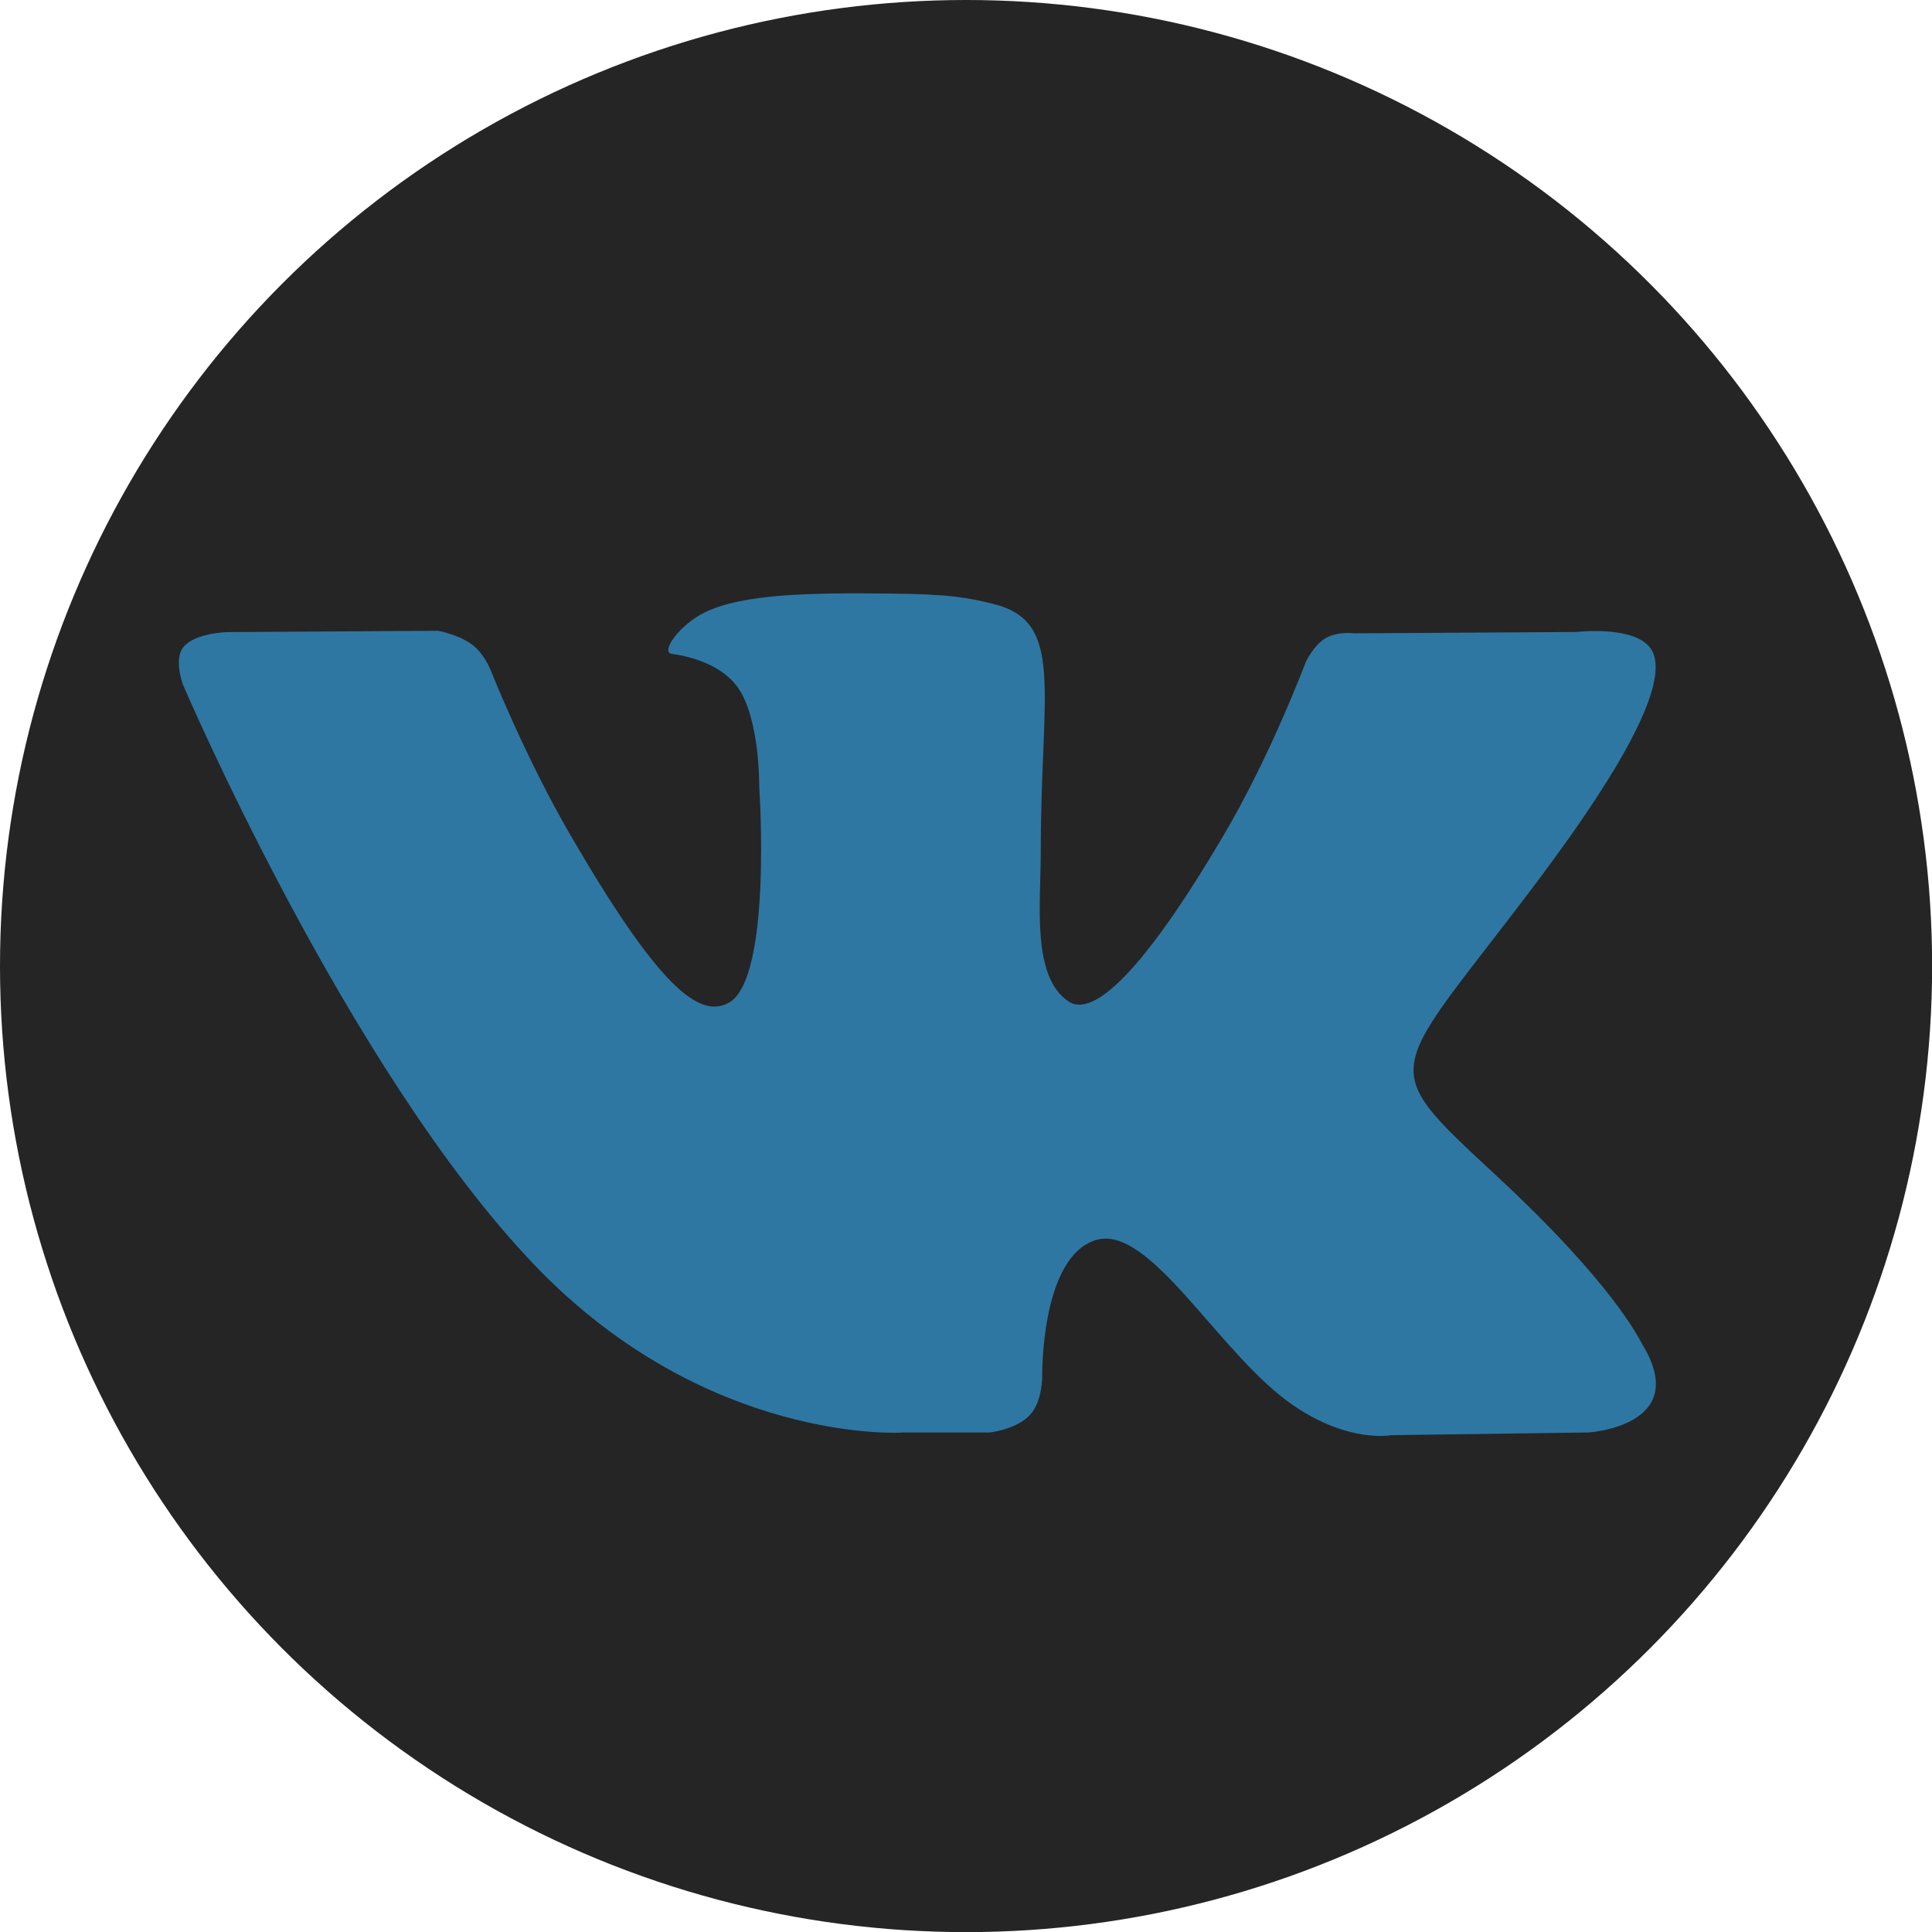
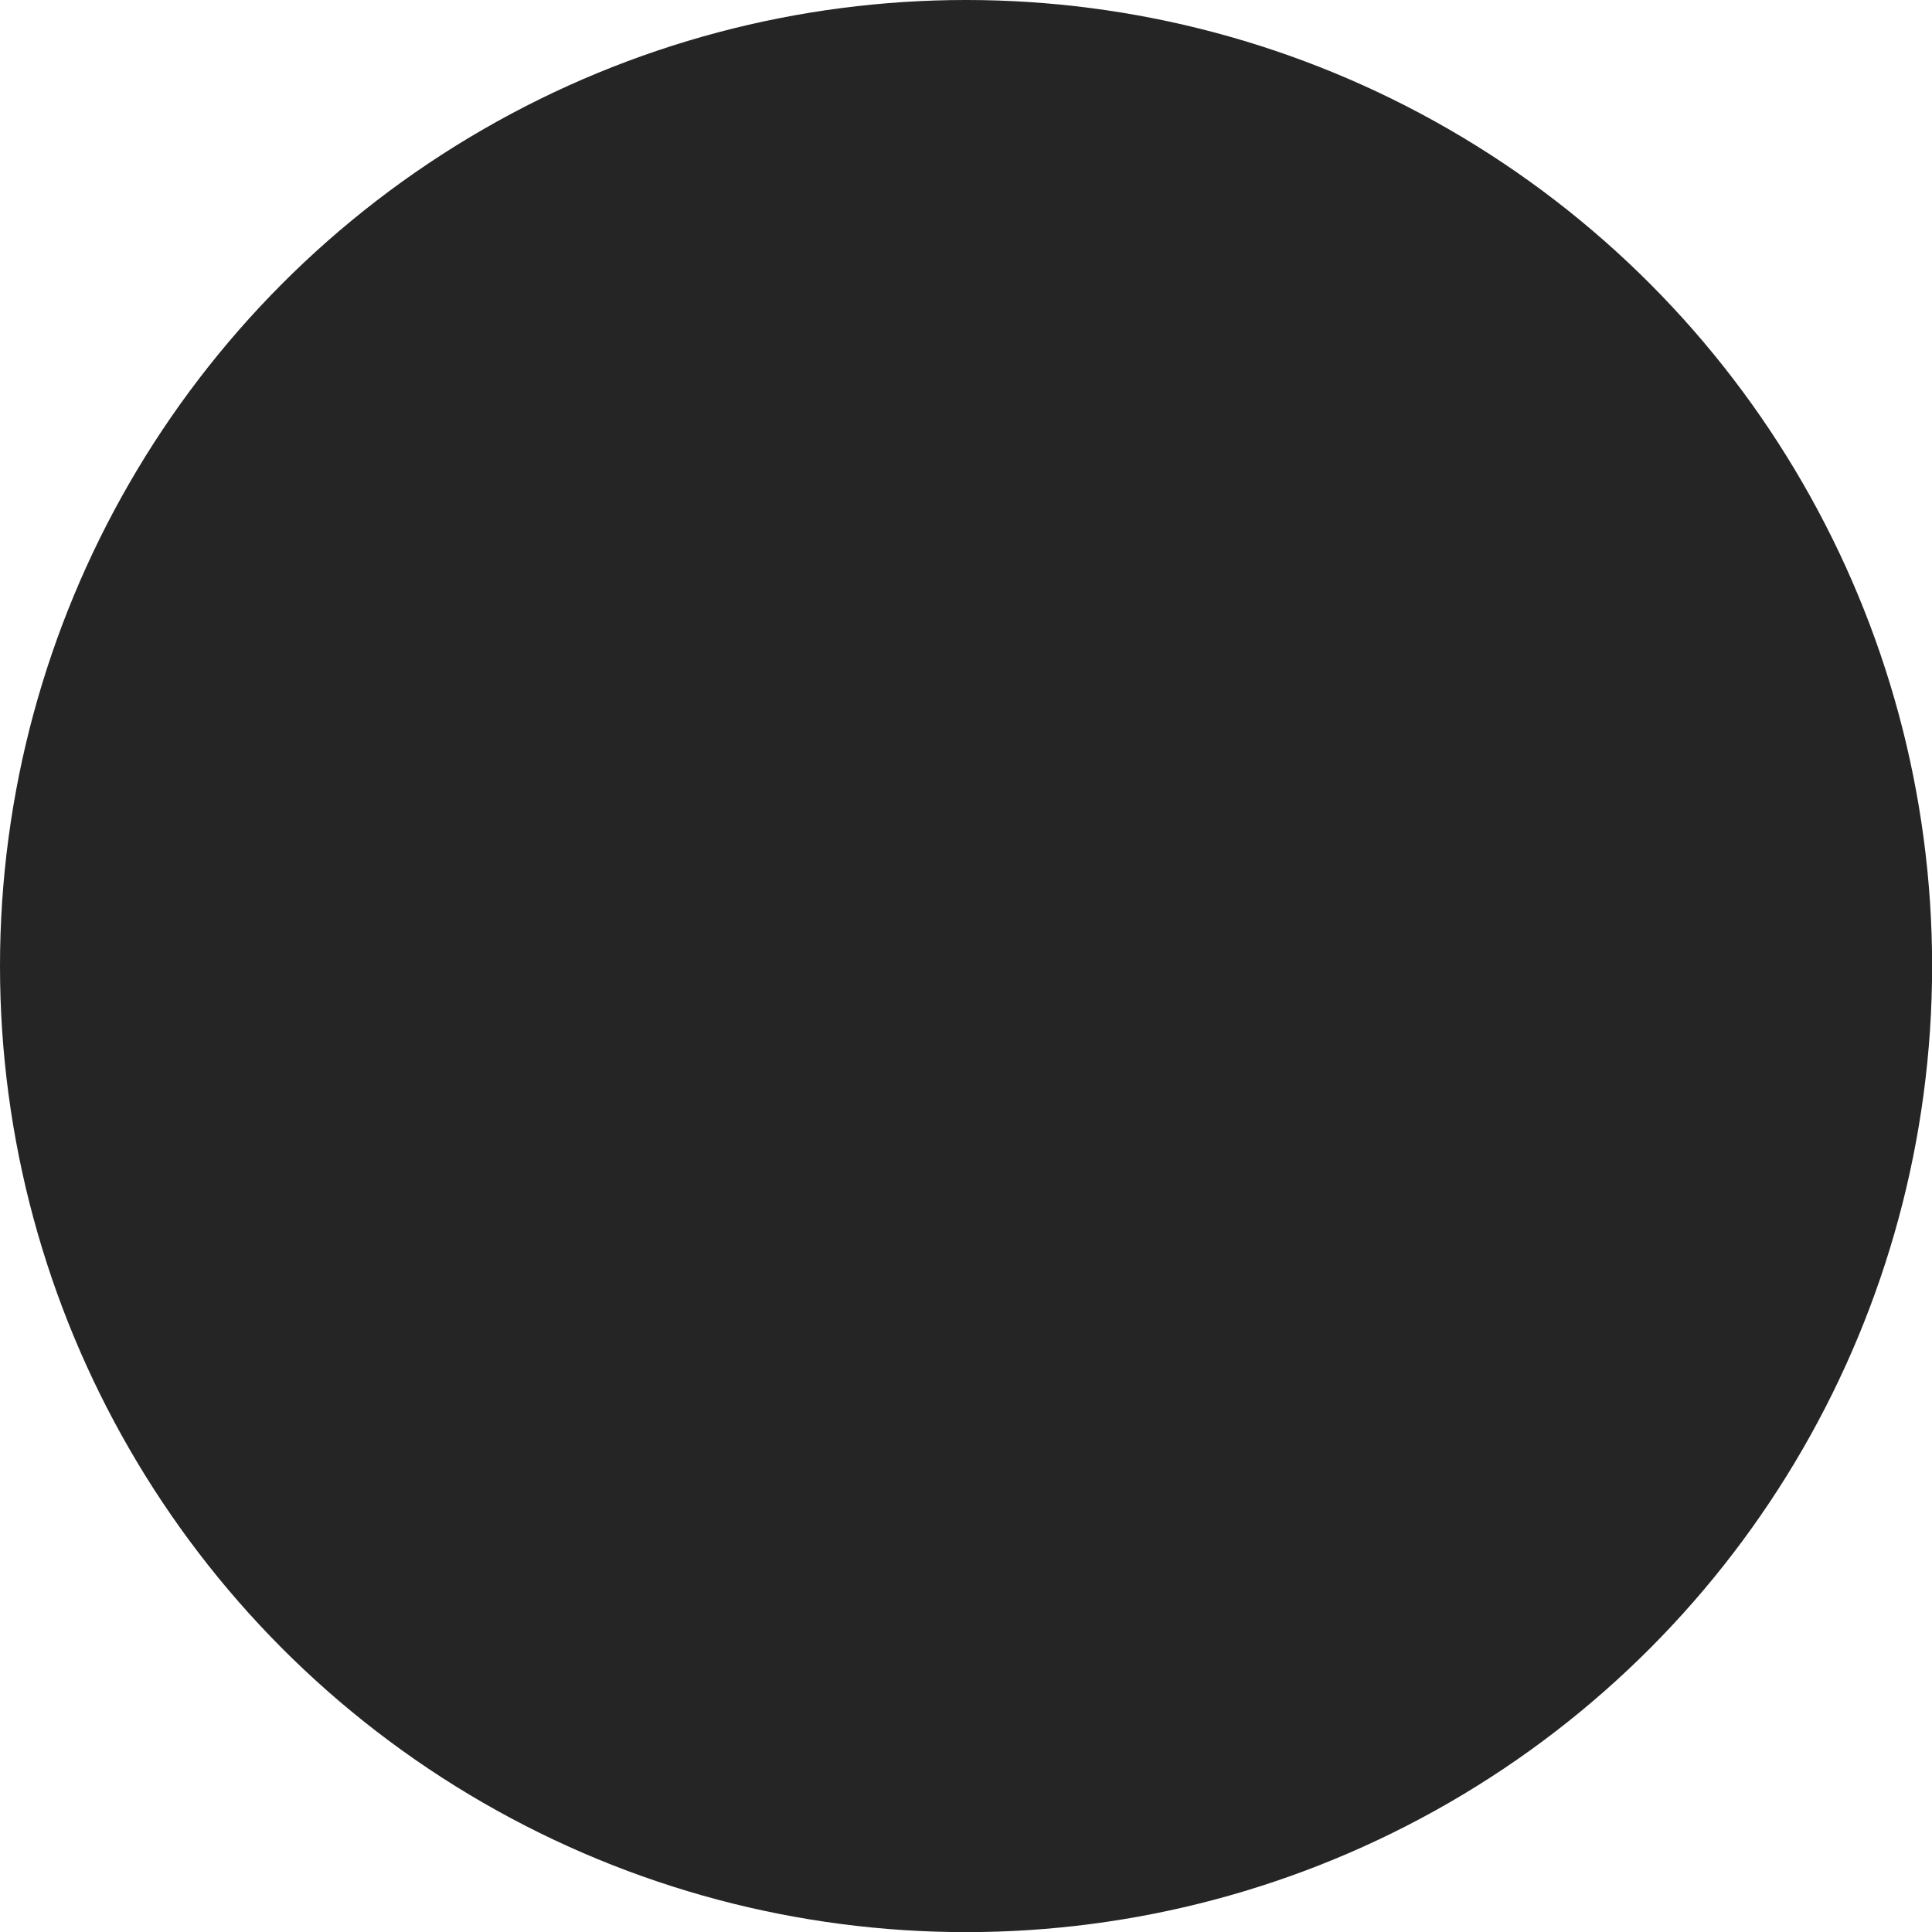
<svg xmlns="http://www.w3.org/2000/svg" id="_Слой_2" data-name="Слой 2" viewBox="0 0 158.81 158.81">
  <defs>
    <style> .cls-1 { fill: #252525; } .cls-1, .cls-2 { stroke-width: 0px; } .cls-2 { fill: #2e77a3; fill-rule: evenodd; } </style>
  </defs>
  <g id="DESIGNED_BY_FREEPIK" data-name="DESIGNED BY FREEPIK">
    <circle class="cls-1" cx="79.41" cy="79.41" r="79.41" />
  </g>
  <g id="OBJECTS">
-     <path class="cls-2" d="M74.1,117.75h7.26s2.19-.24,3.31-1.45c1.03-1.11,1-3.19,1-3.19,0,0-.14-9.74,4.38-11.17,4.46-1.42,10.17,9.41,16.24,13.57,4.59,3.15,8.07,2.46,8.07,2.46l16.21-.22s8.48-.52,4.46-7.19c-.33-.55-2.34-4.93-12.06-13.95-10.16-9.43-8.8-7.91,3.45-24.23,7.46-9.94,10.44-16.01,9.51-18.61-.89-2.48-6.37-1.82-6.37-1.82l-18.26.11s-1.35-.19-2.36.41c-.98.59-1.61,1.96-1.61,1.96,0,0-2.89,7.7-6.75,14.23-8.13,13.81-11.38,14.54-12.71,13.68-3.09-2-2.32-8.03-2.32-12.31,0-13.38,2.03-18.96-3.95-20.4-1.98-.48-3.44-.8-8.52-.84-6.52-.07-12.03.02-15.15,1.55-2.08,1.01-3.68,3.28-2.71,3.41,1.21.16,3.95.74,5.39,2.71,1.87,2.54,1.8,8.26,1.8,8.26,0,0,1.08,15.75-2.51,17.71-2.46,1.35-5.83-1.4-13.09-13.92-3.71-6.41-6.51-13.5-6.51-13.5,0,0-.54-1.32-1.5-2.03-1.18-.86-2.81-1.13-2.81-1.13l-17.34.11s-2.61.07-3.56,1.21c-.84,1.01-.06,3.09-.06,3.09,0,0,13.58,31.77,28.96,47.78,14.1,14.69,30.12,13.72,30.12,13.72h0Z" />
-   </g>
+     </g>
</svg>